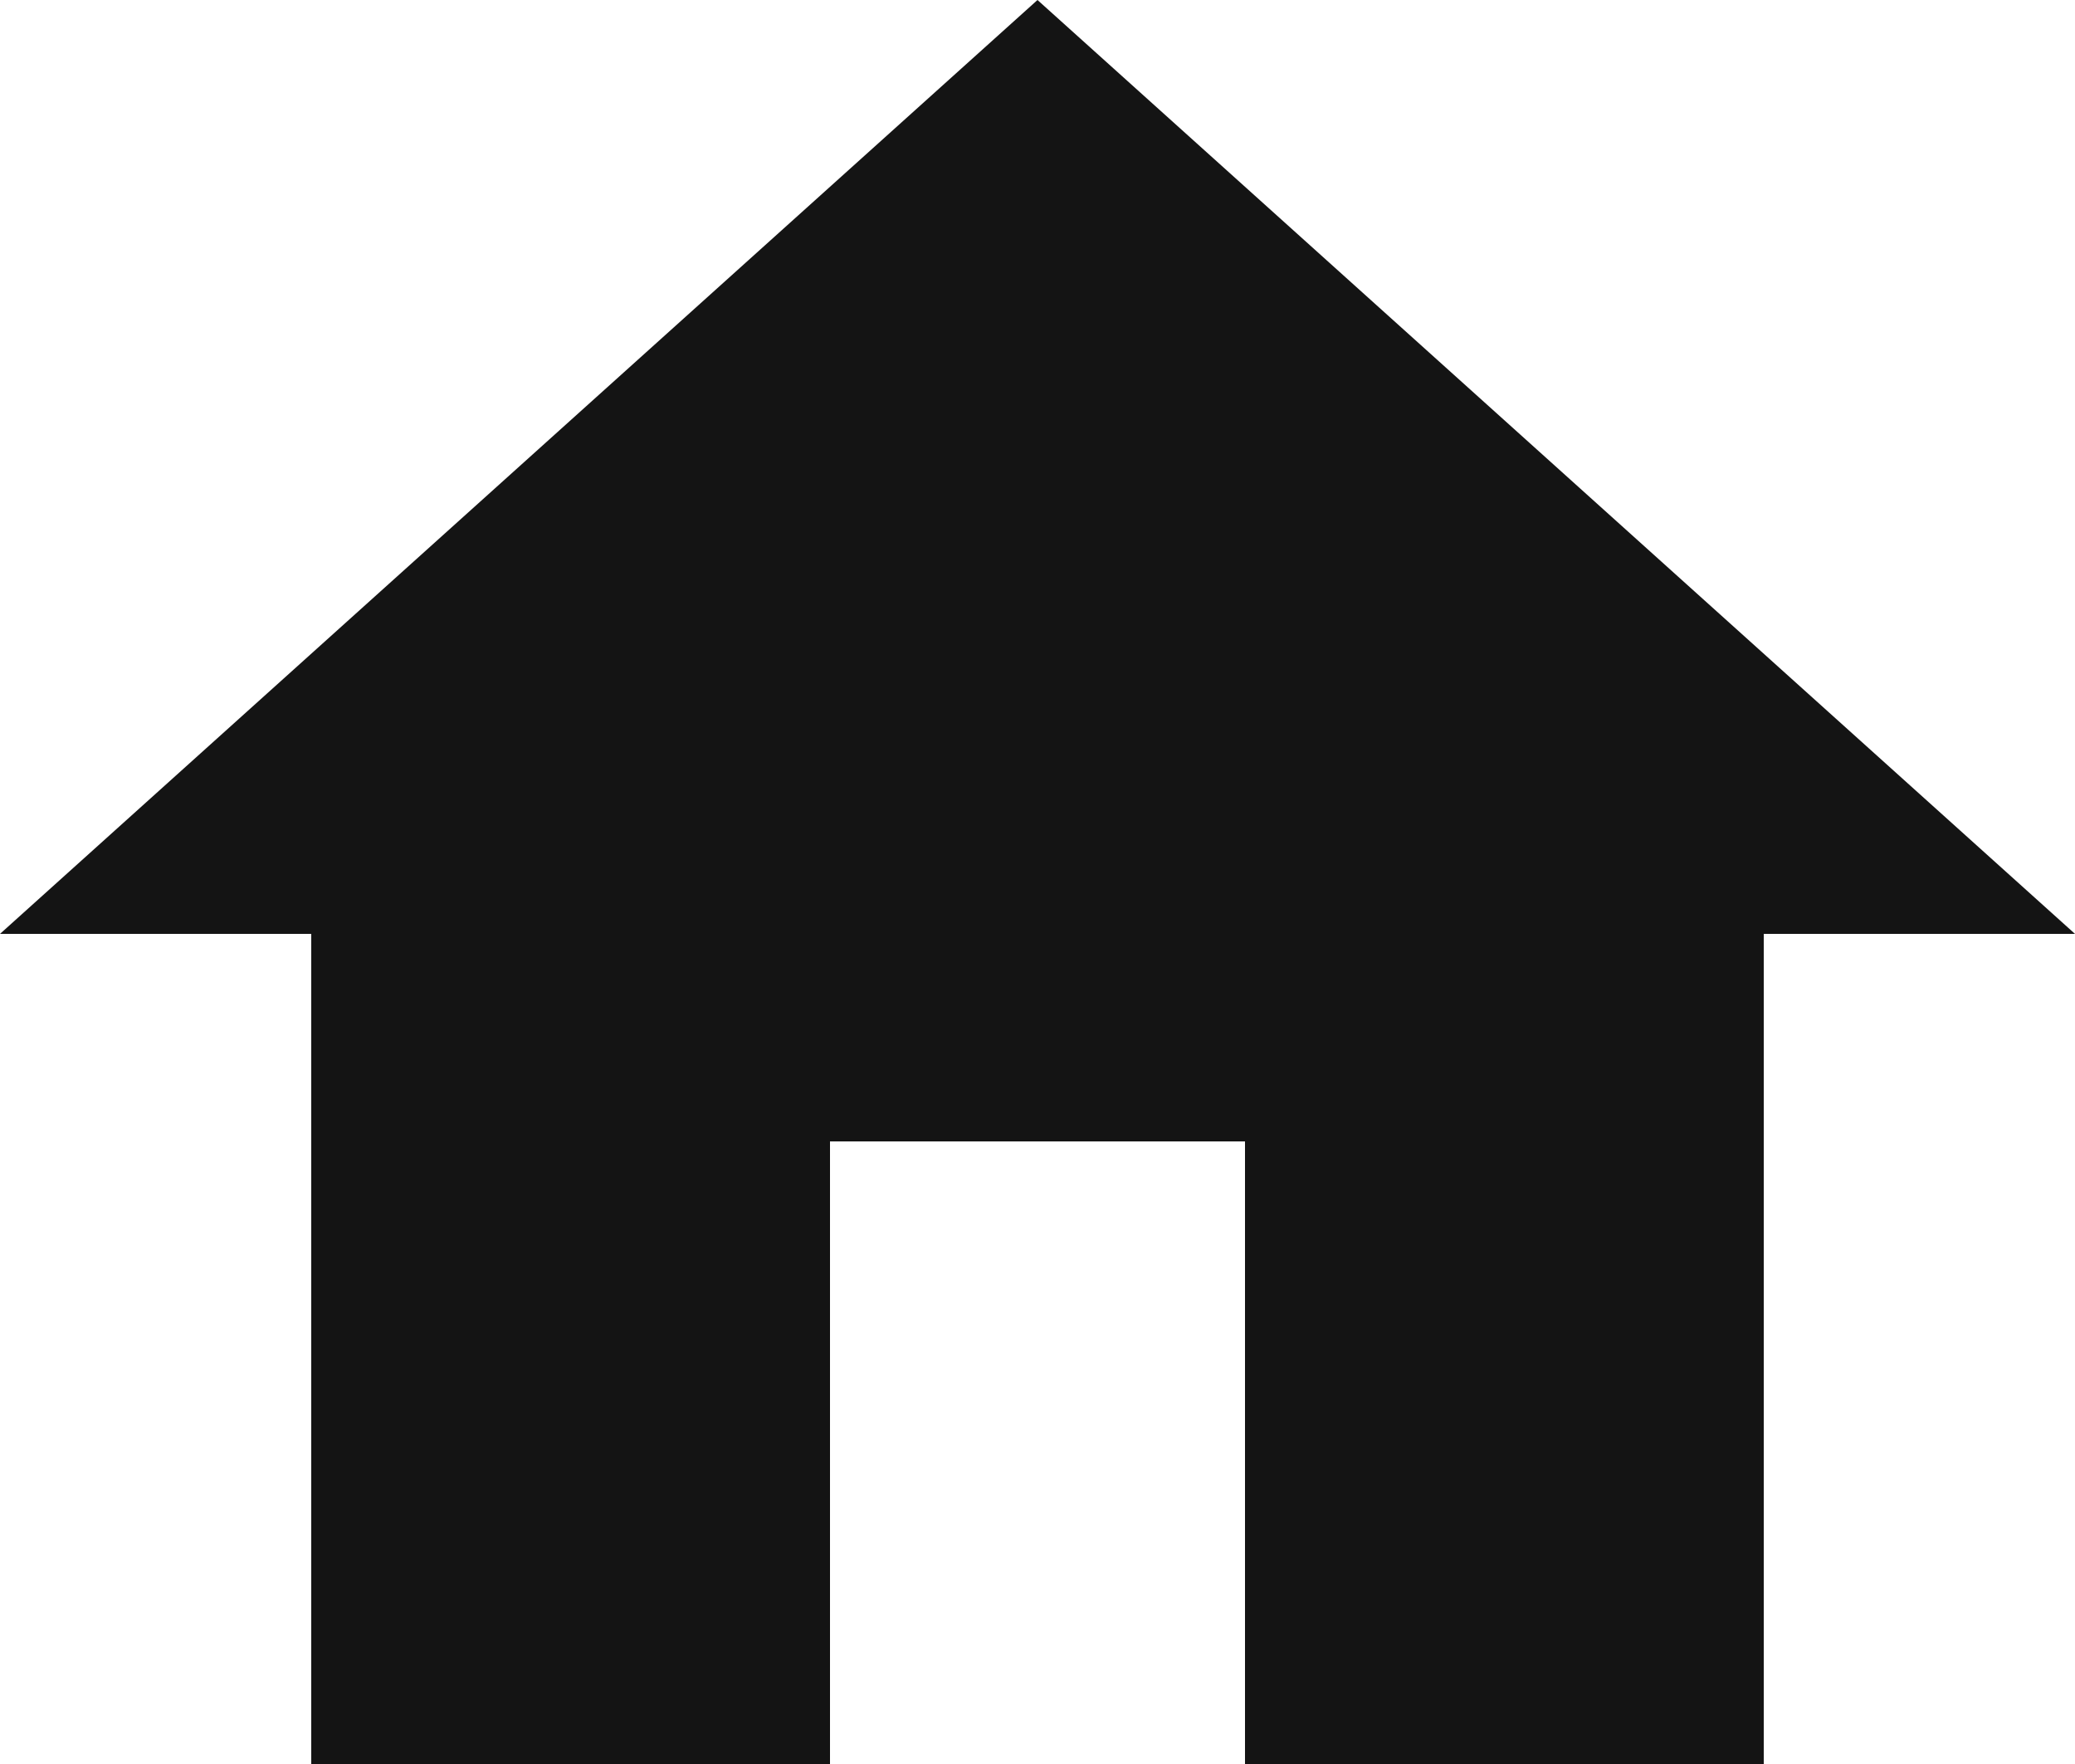
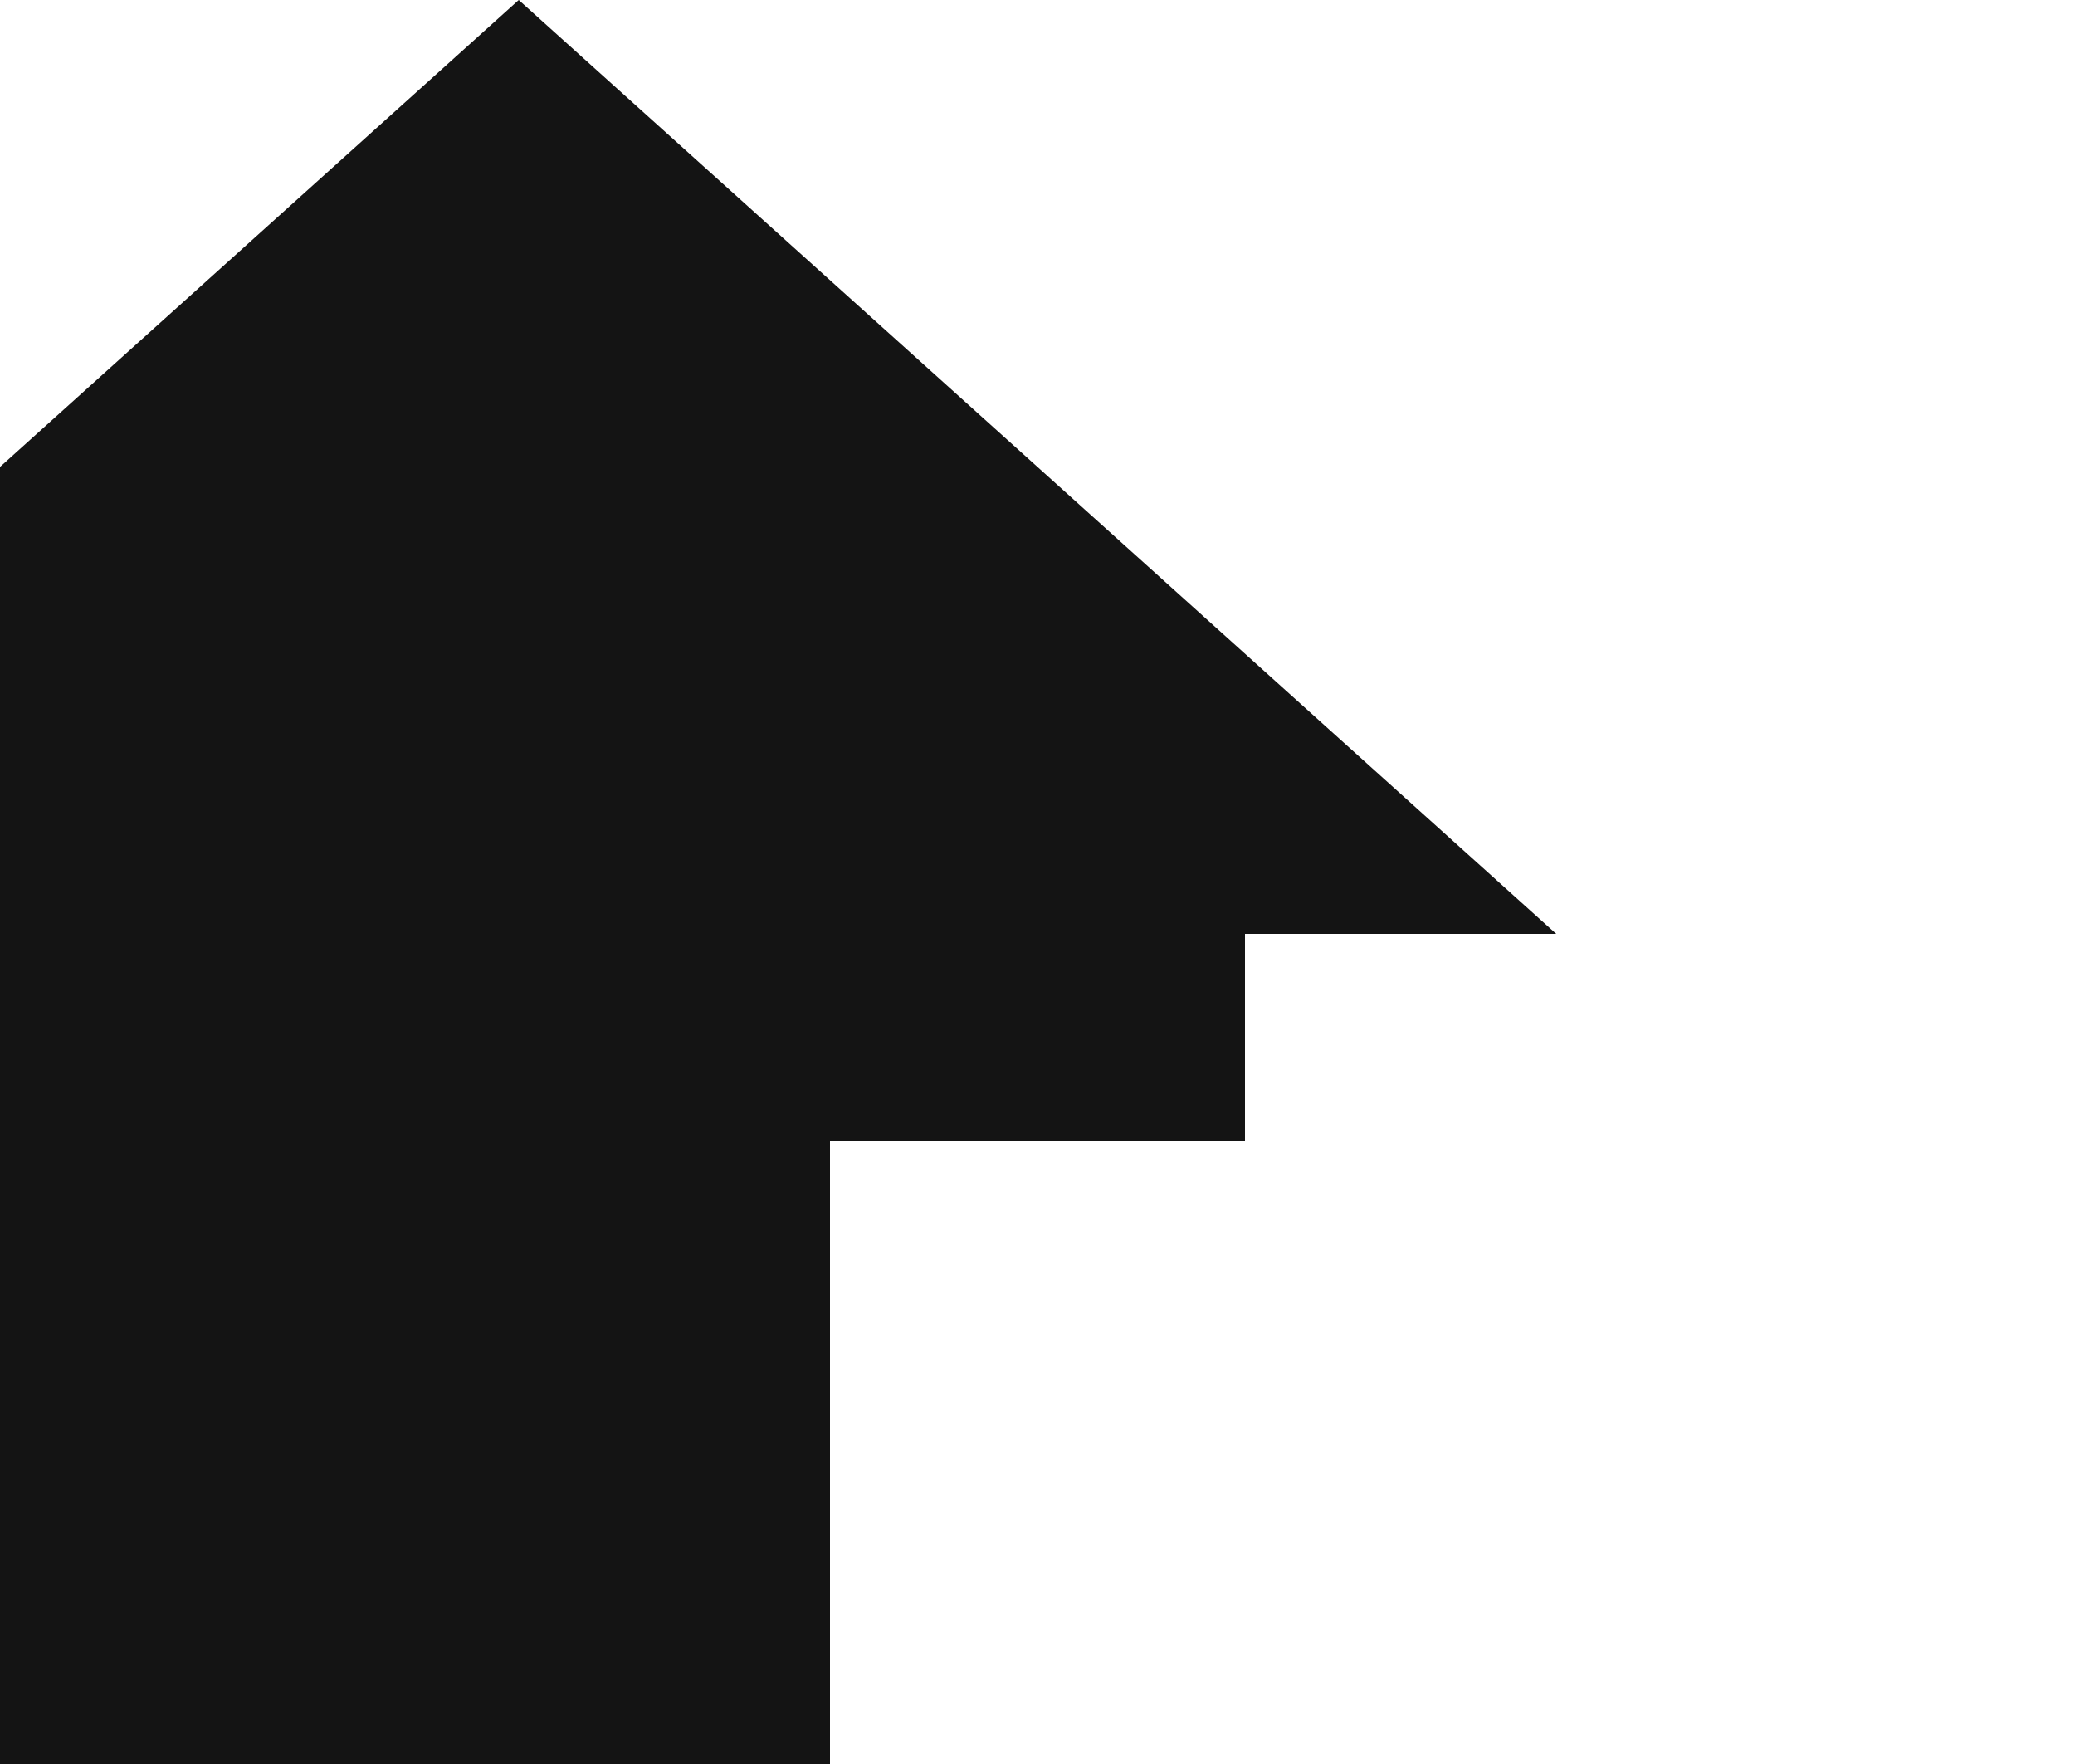
<svg xmlns="http://www.w3.org/2000/svg" fill="#141414" height="34" preserveAspectRatio="xMidYMid meet" version="1" viewBox="4.0 6.0 40.0 34.0" width="40" zoomAndPan="magnify">
  <g id="change1_1">
-     <path d="M20 40v-12h8v12h10v-16h6l-20-18-20 18h6v16z" fill="inherit" />
+     <path d="M20 40v-12h8v12v-16h6l-20-18-20 18h6v16z" fill="inherit" />
  </g>
</svg>